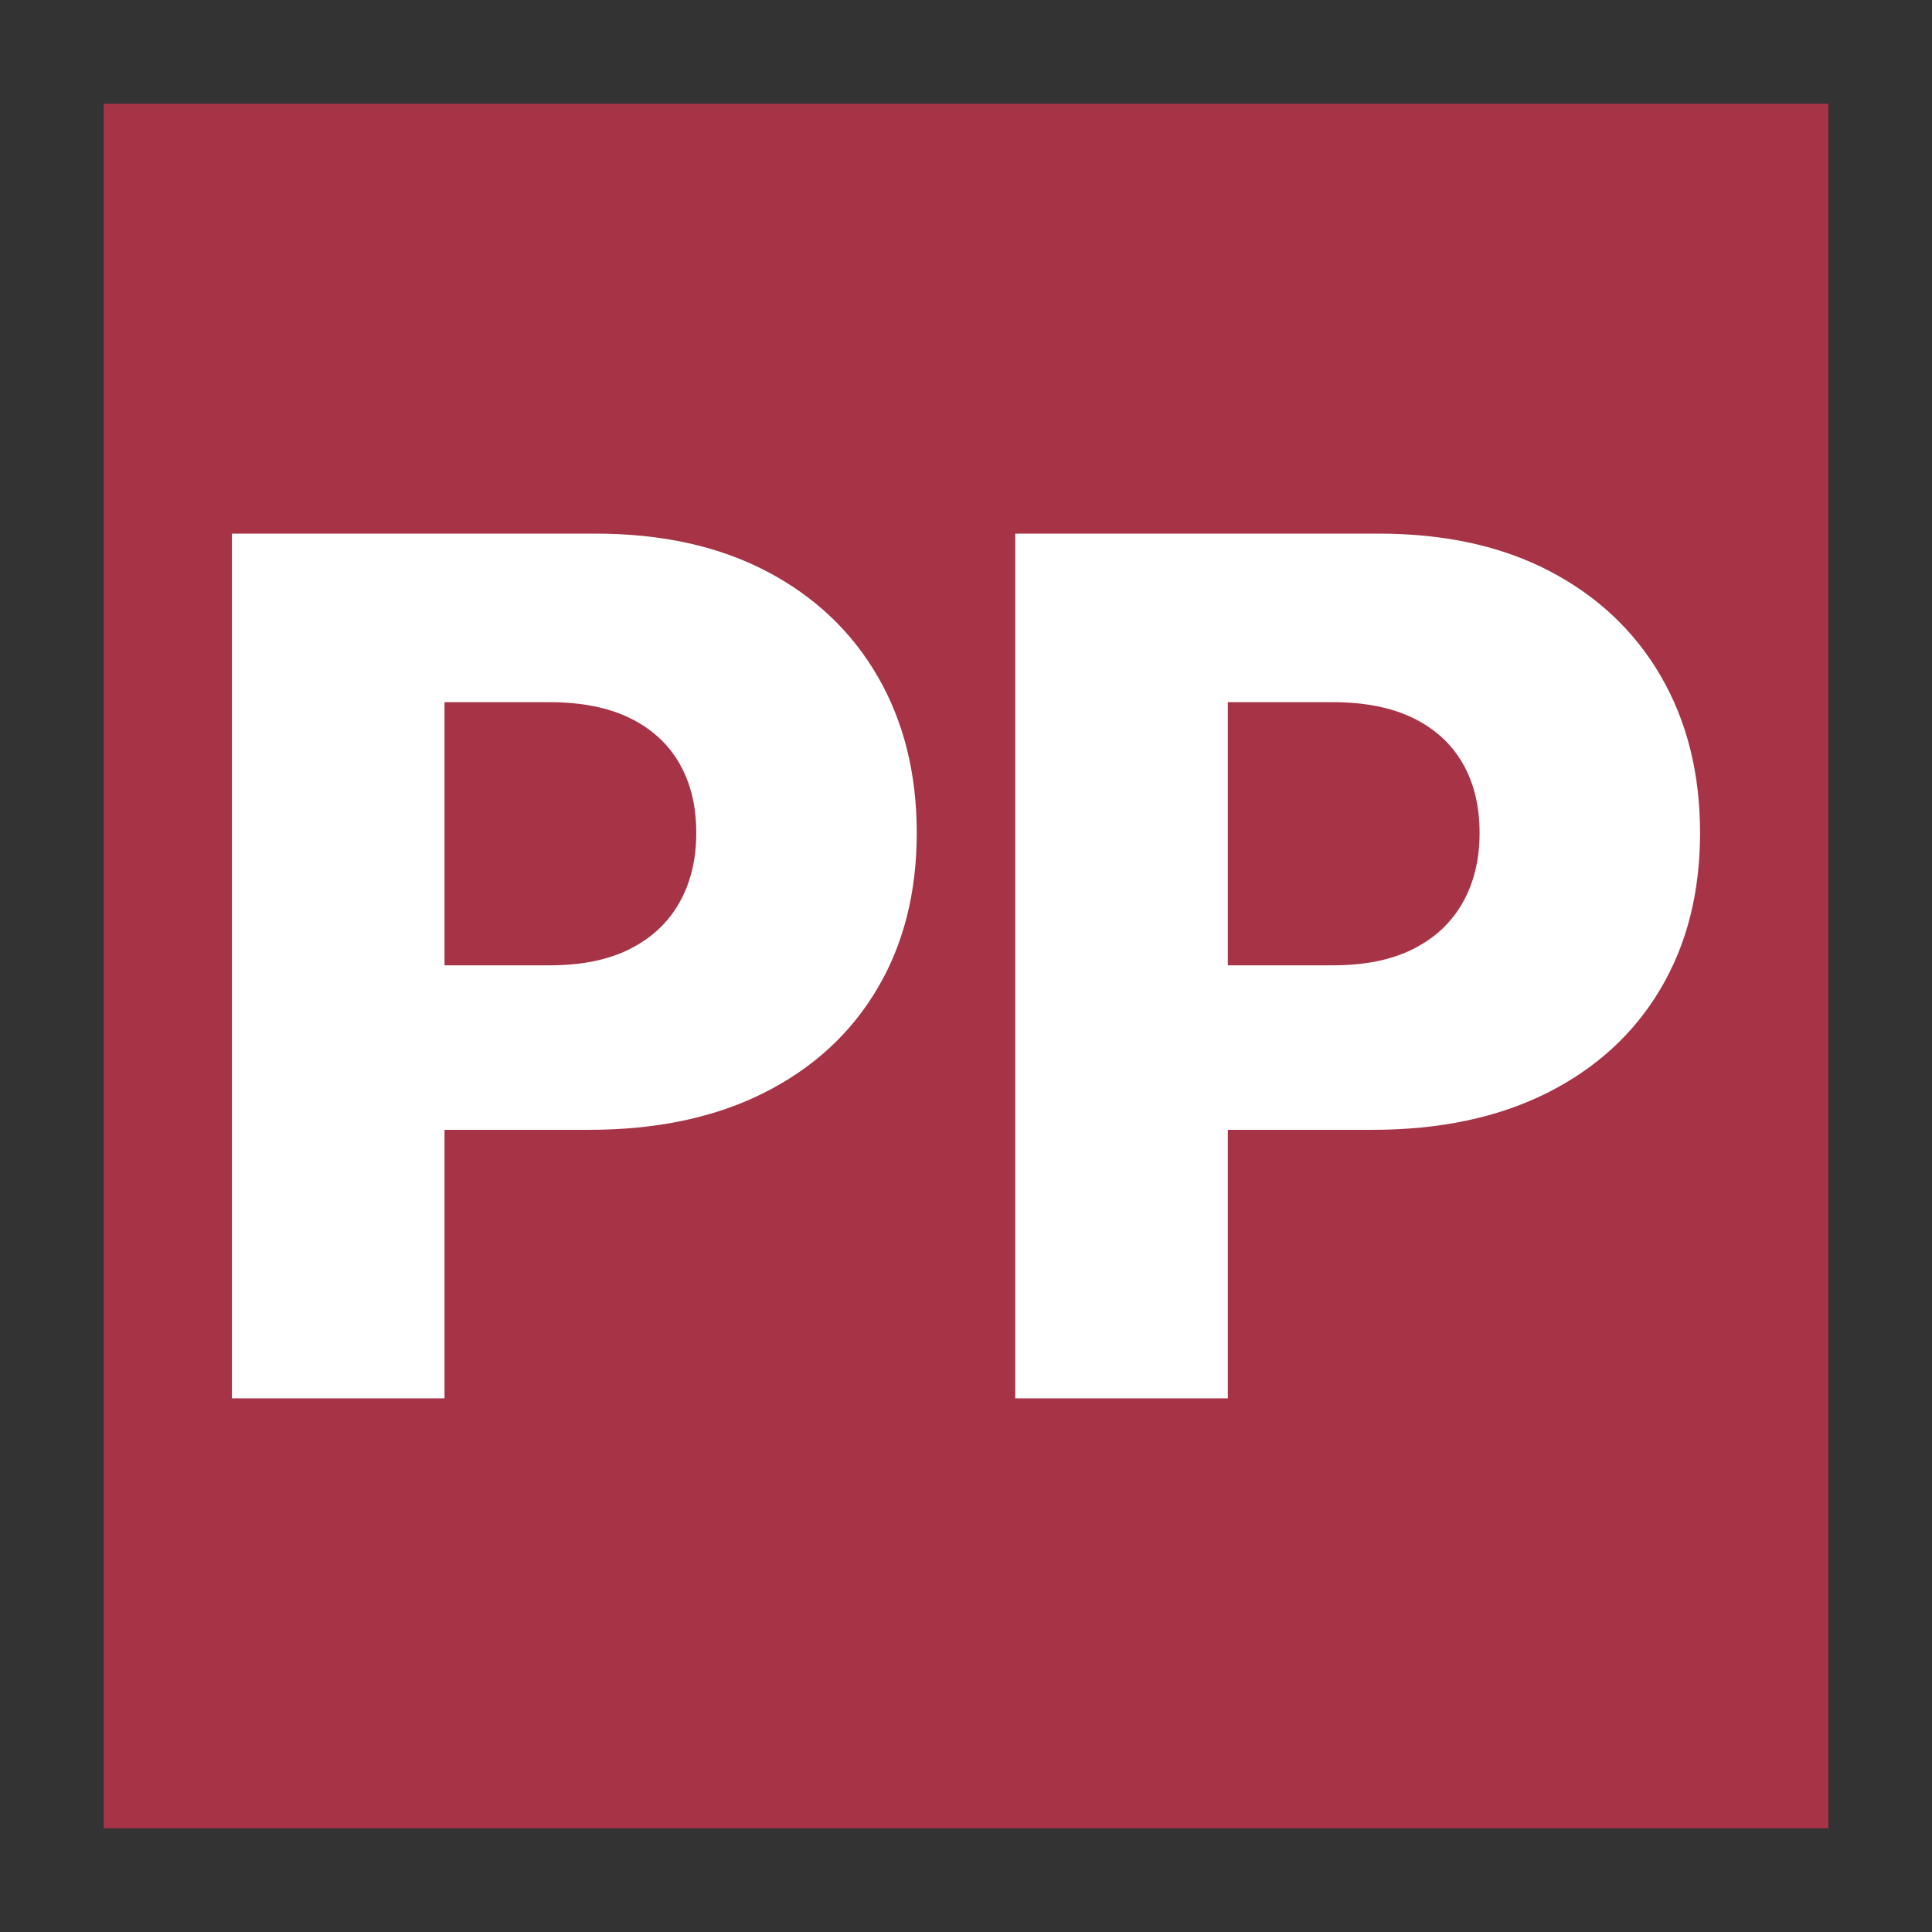
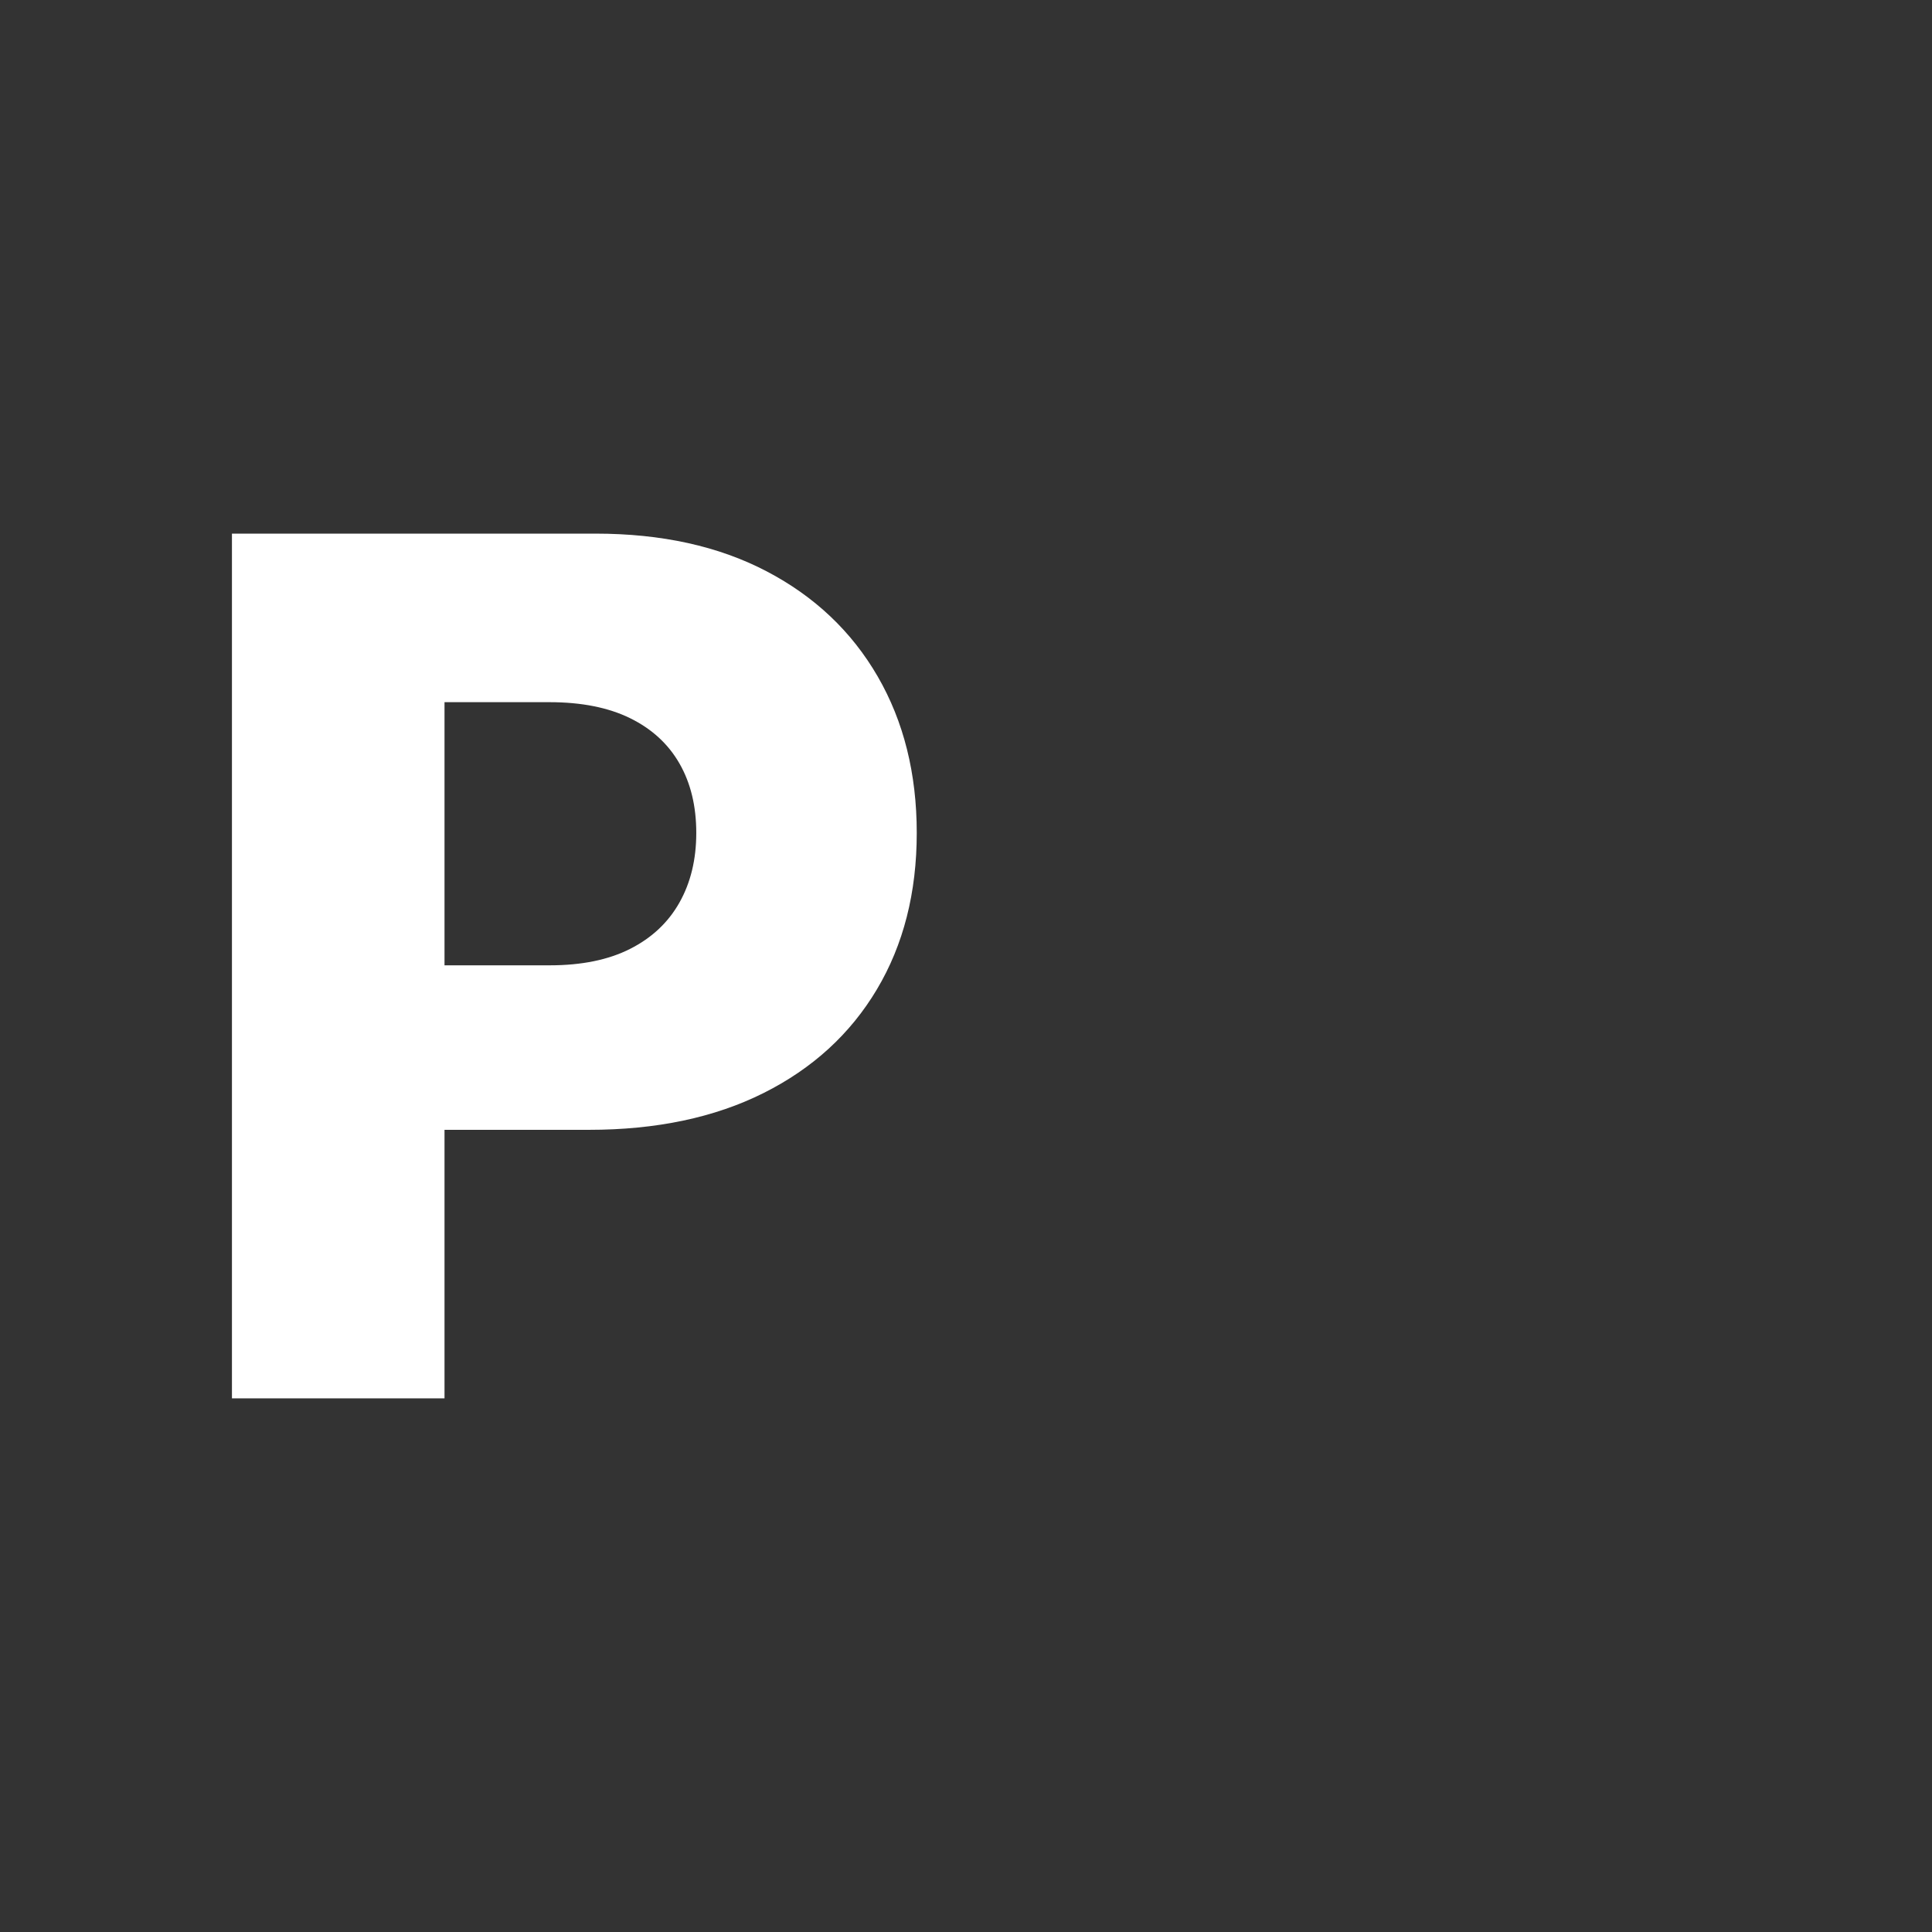
<svg xmlns="http://www.w3.org/2000/svg" xmlns:ns1="http://www.serif.com/" width="100%" height="100%" viewBox="0 0 128 128" version="1.1" xml:space="preserve" style="fill-rule:evenodd;clip-rule:evenodd;stroke-linejoin:round;stroke-miterlimit:2;">
  <rect x="0" y="0" width="128" height="128" fill="#333333" stroke="none" />
  <g id="Original-Logo" ns1:id="Original Logo">
-     <rect x="6.87" y="6.87" width="114.261" height="114.261" style="fill:#a63446;" />
    <path d="M15.367,92.646l0,-57.292l24.086,-0c4.379,-0 8.159,0.832 11.34,2.498c3.181,1.665 5.633,3.988 7.358,6.968c1.724,2.981 2.586,6.435 2.586,10.362c-0,3.958 -0.88,7.414 -2.641,10.368c-1.76,2.954 -4.264,5.243 -7.511,6.868c-3.247,1.624 -7.102,2.436 -11.565,2.436l-14.857,0l0,-10.899l12.26,0c2.115,0 3.891,-0.363 5.326,-1.091c1.436,-0.727 2.525,-1.75 3.267,-3.069c0.743,-1.318 1.114,-2.856 1.114,-4.613c0,-1.772 -0.371,-3.305 -1.114,-4.599c-0.742,-1.294 -1.833,-2.295 -3.272,-3.002c-1.44,-0.706 -3.221,-1.06 -5.344,-1.06l-6.95,0l-0,46.125l-14.083,0Z" style="fill:#fff;fill-rule:nonzero;" />
-     <path d="M67.263,92.646l0,-57.292l24.086,-0c4.379,-0 8.159,0.832 11.34,2.498c3.181,1.665 5.633,3.988 7.358,6.968c1.724,2.981 2.586,6.435 2.586,10.362c-0,3.958 -0.88,7.414 -2.641,10.368c-1.76,2.954 -4.264,5.243 -7.511,6.868c-3.247,1.624 -7.102,2.436 -11.565,2.436l-14.857,0l0,-10.899l12.26,0c2.115,0 3.891,-0.363 5.326,-1.091c1.436,-0.727 2.525,-1.75 3.267,-3.069c0.743,-1.318 1.114,-2.856 1.114,-4.613c0,-1.772 -0.371,-3.305 -1.114,-4.599c-0.742,-1.294 -1.833,-2.295 -3.272,-3.002c-1.44,-0.706 -3.221,-1.06 -5.344,-1.06l-6.95,0l-0,46.125l-14.083,0Z" style="fill:#fff;fill-rule:nonzero;" />
  </g>
</svg>